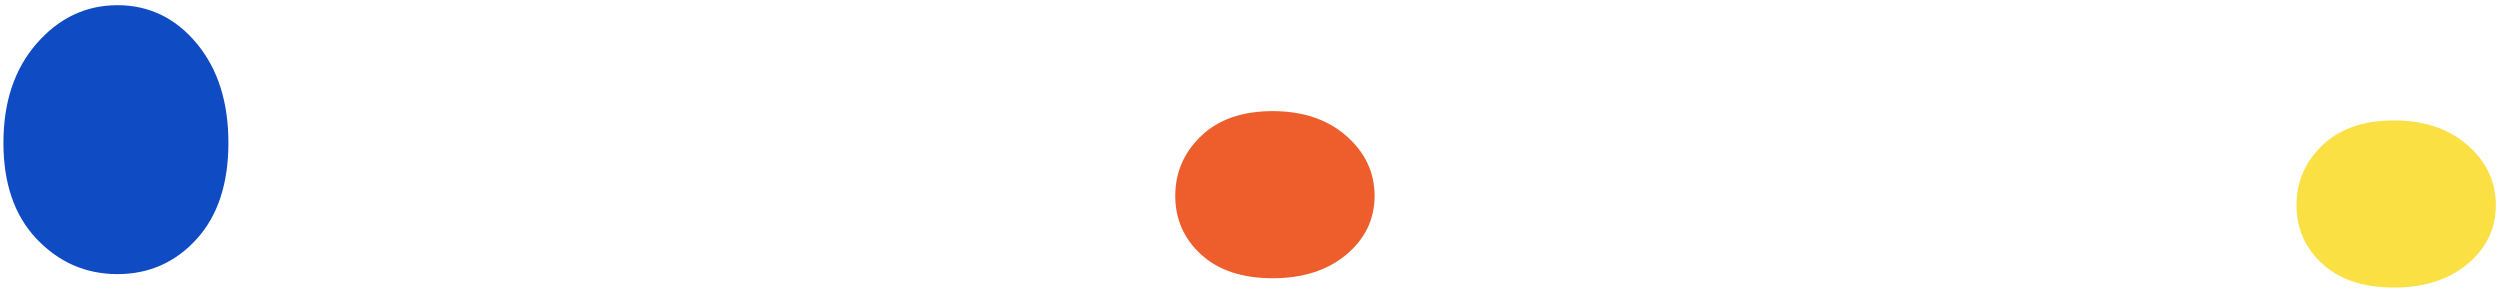
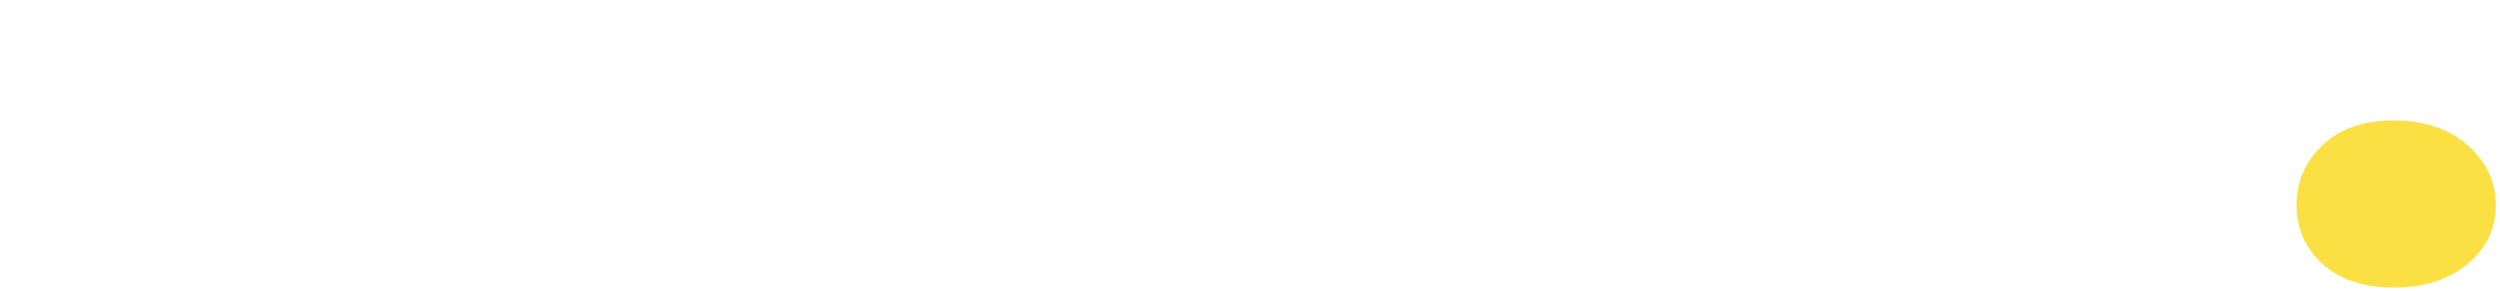
<svg xmlns="http://www.w3.org/2000/svg" width="301px" height="35px" viewBox="0 0 301 35" version="1.1">
  <title>3points_cont</title>
  <desc>Created with Sketch.</desc>
  <defs />
  <g id="Page-1" stroke="none" stroke-width="1" fill="none" fill-rule="evenodd">
    <g id="07_contacts" transform="translate(-154, -178)">
      <g id="3points_cont" transform="translate(154, 179)">
-         <path d="M142,22.578 C142,19.9 142.993,17.613 144.979,15.72 C146.965,13.826 149.713,12.88 153.223,12.88 C156.733,12.88 159.573,13.826 161.744,15.72 C163.915,17.613 165,19.9 165,22.578 C165,25.257 163.915,27.497 161.744,29.298 C159.573,31.099 156.733,32 153.223,32 C149.713,32 146.965,31.099 144.979,29.298 C142.993,27.497 142,25.257 142,22.578 Z" id="Path" stroke="#ED5E2C" fill="#ED5E2C" />
-         <path d="M-1.733,16.003 C-1.733,12.348 -0.378,9.229 2.332,6.646 C5.041,4.062 8.79,2.77 13.579,2.77 C18.368,2.77 22.243,4.062 25.204,6.646 C28.166,9.229 29.646,12.348 29.646,16.003 C29.646,19.657 28.166,22.713 25.204,25.171 C22.243,27.628 18.368,28.857 13.579,28.857 C8.79,28.857 5.041,27.628 2.332,25.171 C-0.378,22.713 -1.733,19.657 -1.733,16.003 Z" id="Path" stroke="#0F4BC3" fill="#0F4BC3" transform="translate(13.957, 15.814) rotate(-90) translate(-13.957, -15.814) " />
        <path d="M277,23.699 C277,21.02 277.993,18.734 279.979,16.84 C281.965,14.947 284.713,14 288.223,14 C291.733,14 294.573,14.947 296.744,16.84 C298.915,18.734 300,21.02 300,23.699 C300,26.378 298.915,28.617 296.744,30.419 C294.573,32.22 291.733,33.12 288.223,33.12 C284.713,33.12 281.965,32.22 279.979,30.419 C277.993,28.617 277,26.378 277,23.699 Z" id="Path" stroke="#FAE042" fill="#FAE042" />
      </g>
    </g>
  </g>
</svg>